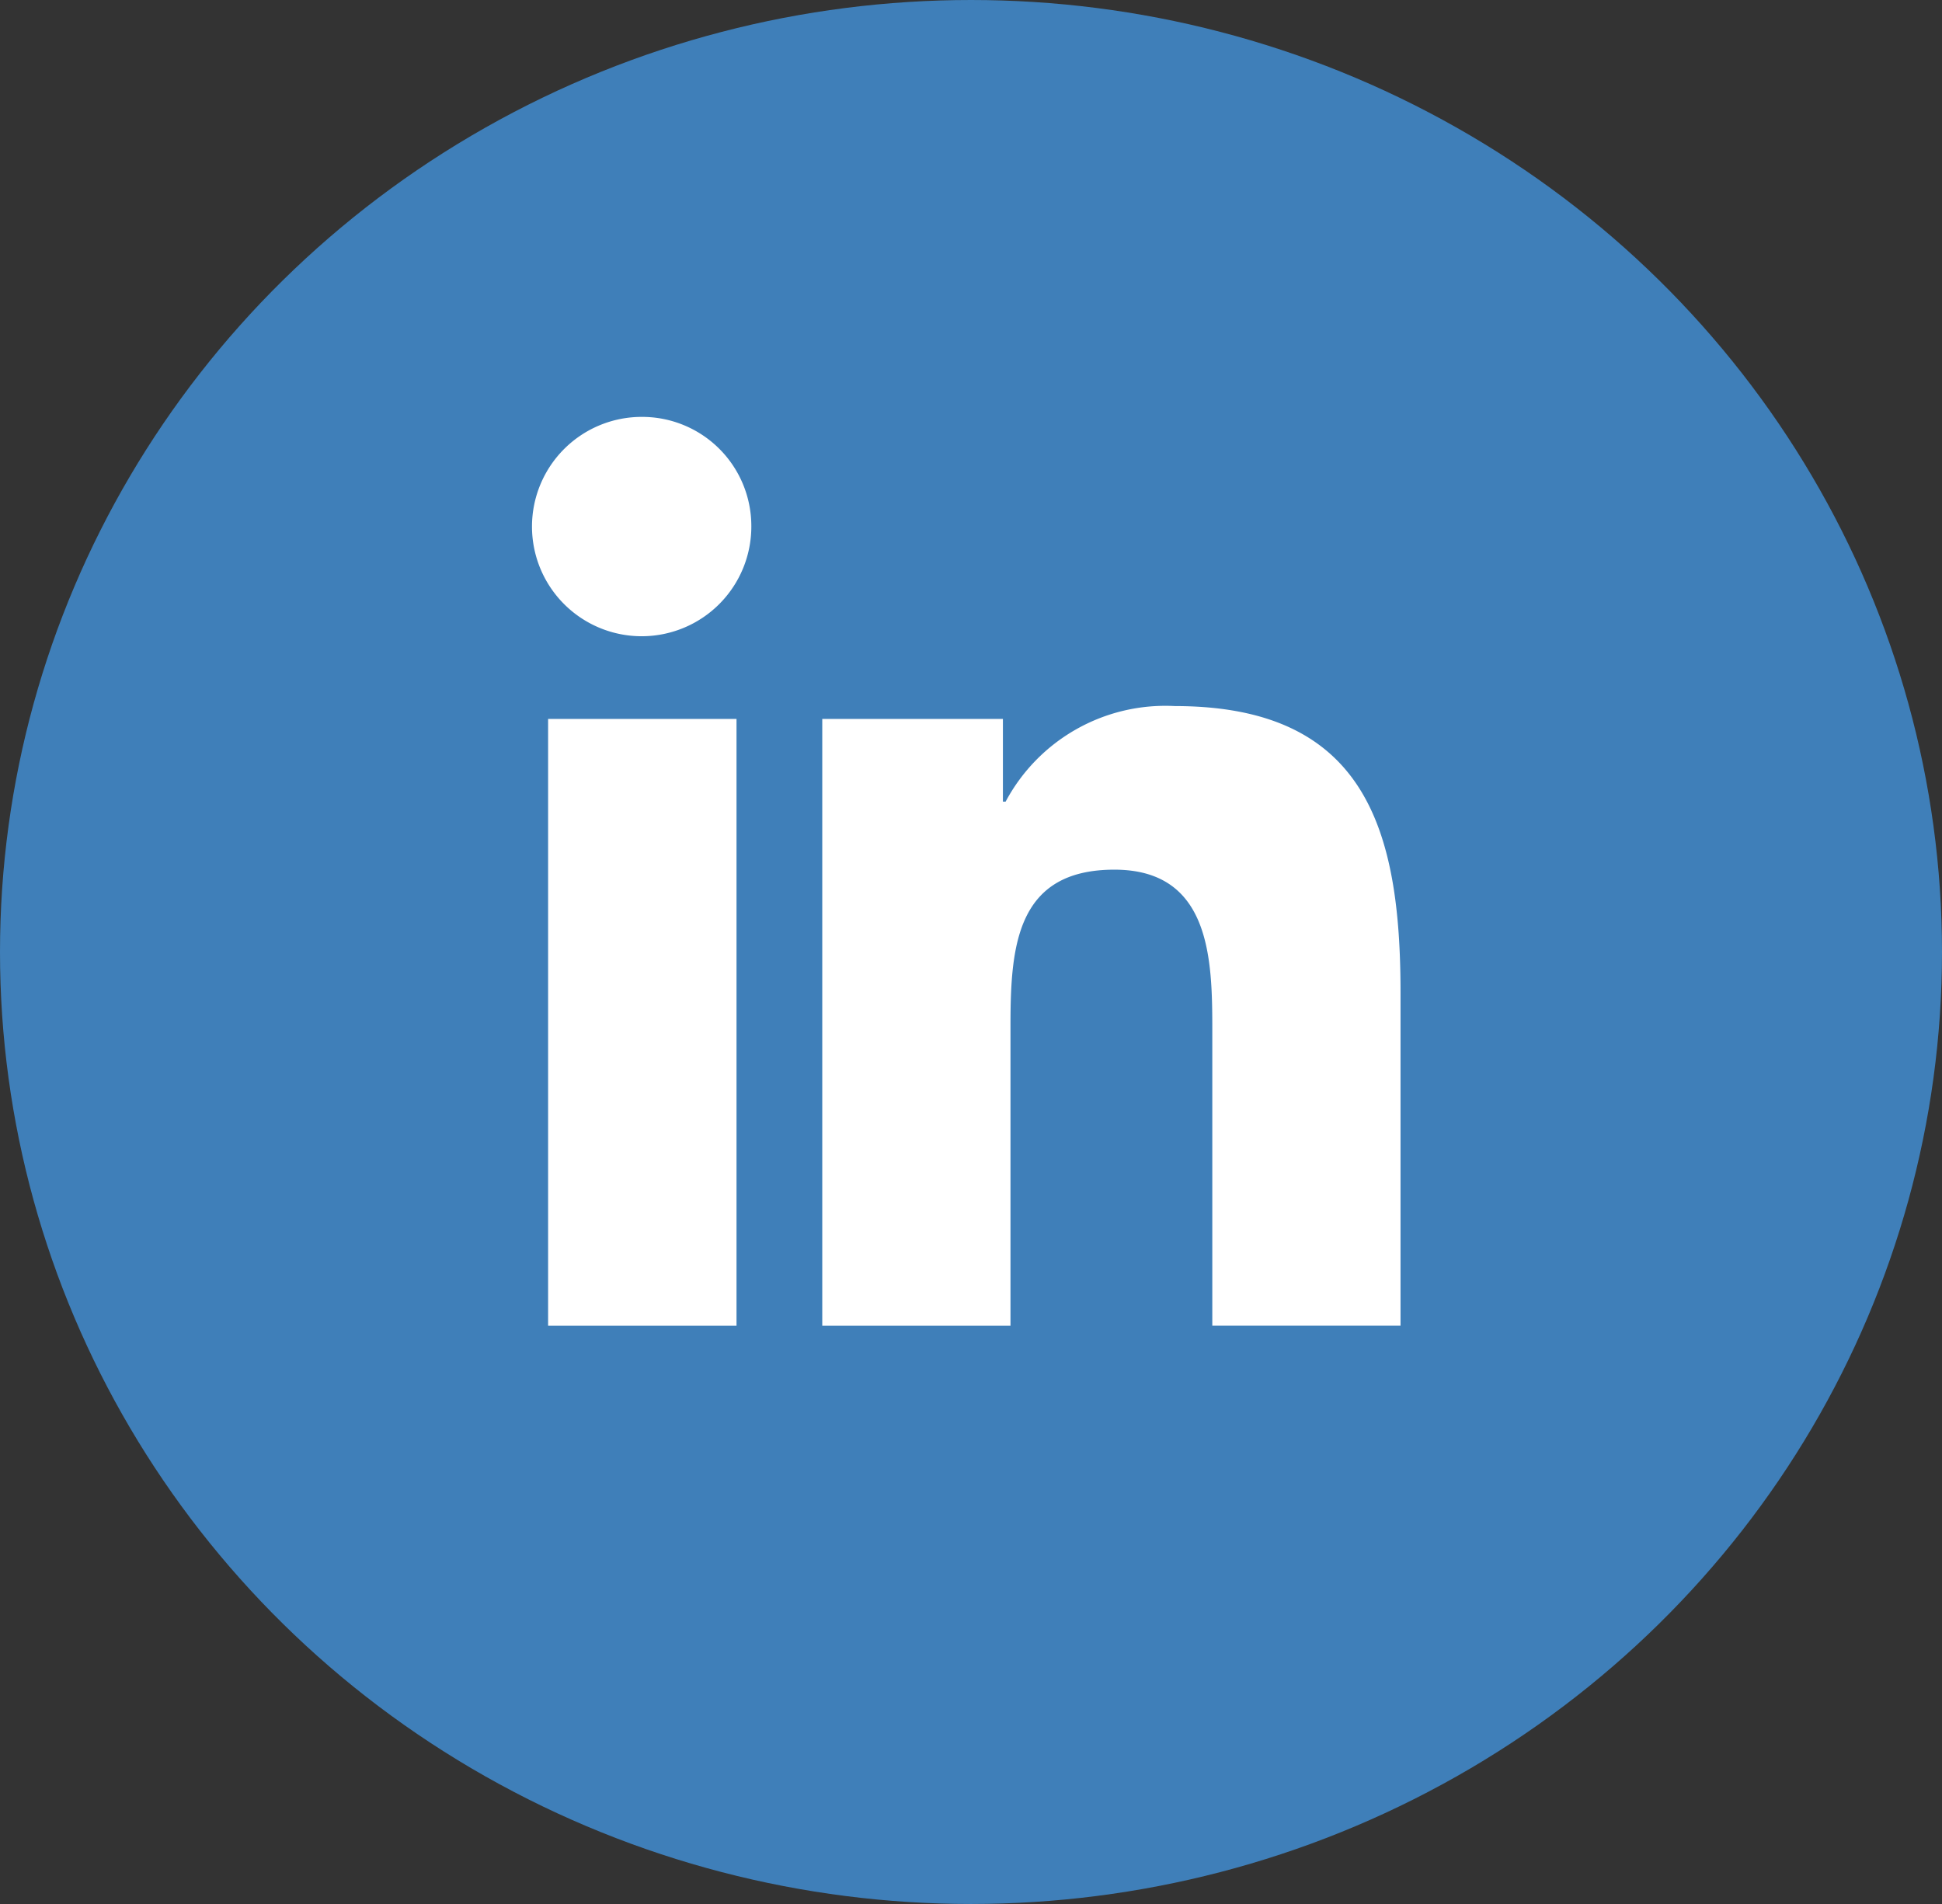
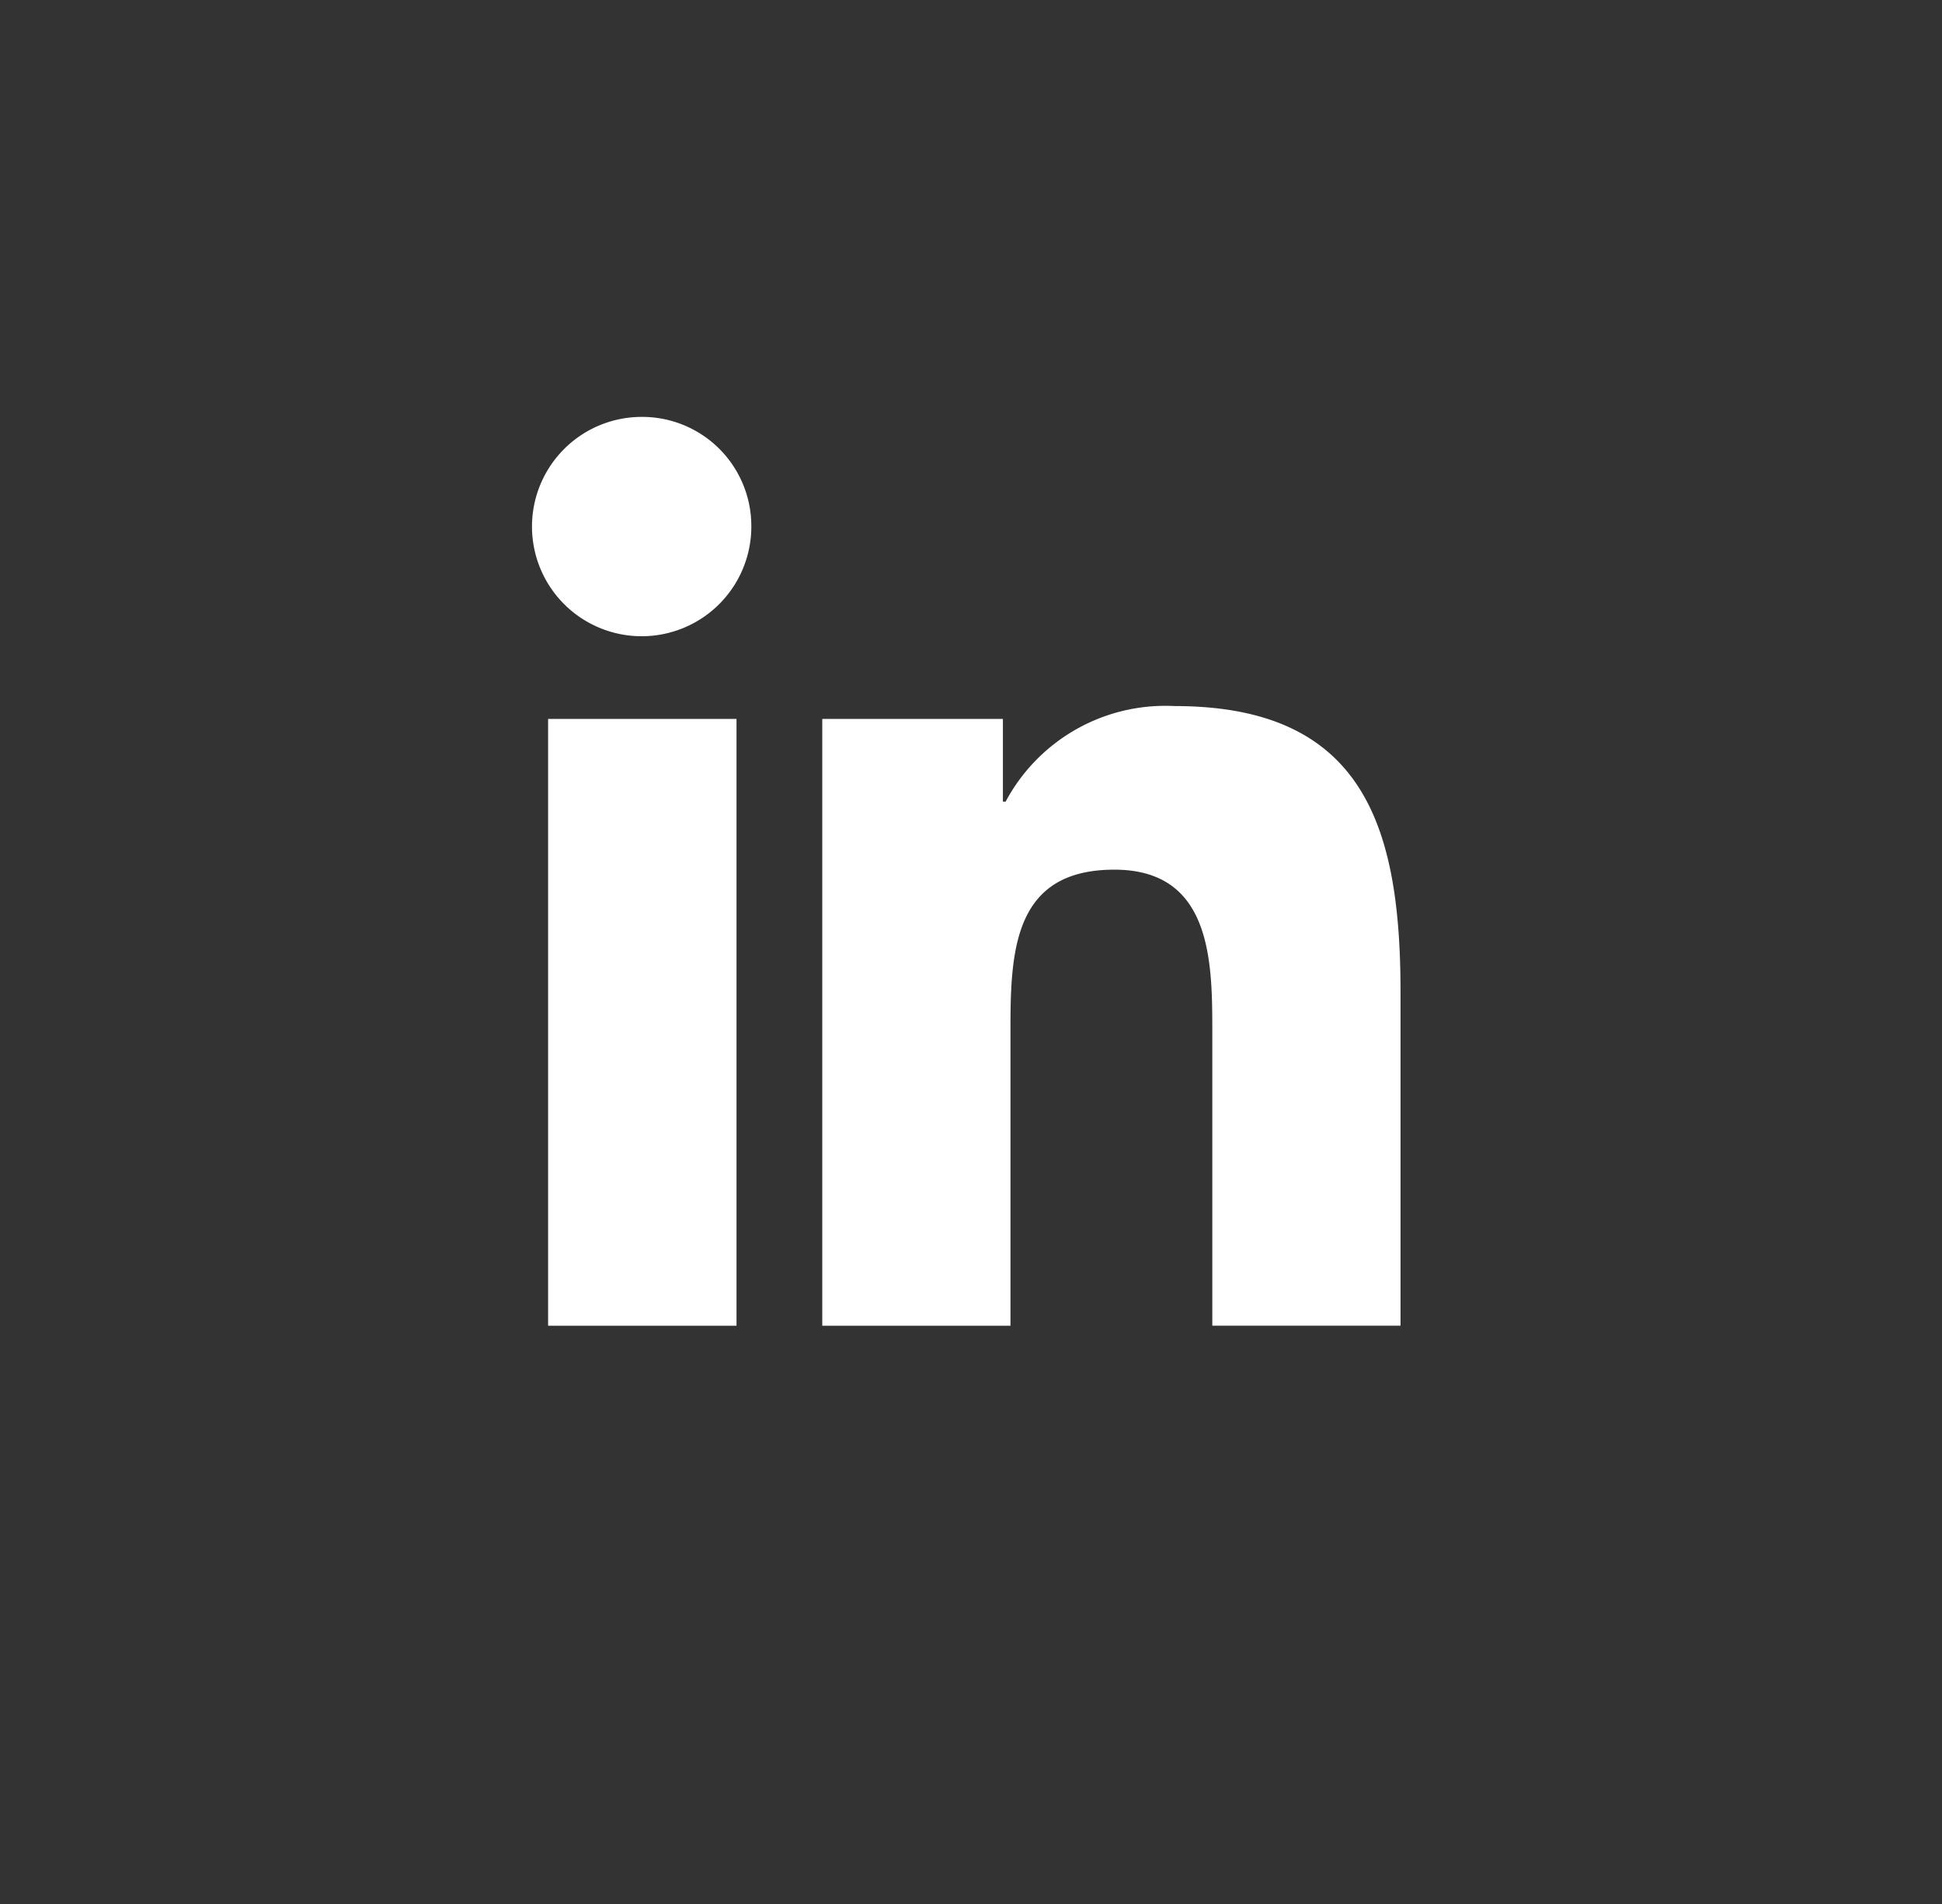
<svg xmlns="http://www.w3.org/2000/svg" width="51" height="50" viewBox="0 0 51 50">
  <rect x="0" y="0" width="51" height="50" fill="#333333" stroke="none" />
  <g id="Group_2435" data-name="Group 2435" transform="translate(-773 -837)">
-     <ellipse id="Ellipse_10" data-name="Ellipse 10" cx="25.5" cy="25" rx="25.5" ry="25" transform="translate(773 837)" fill="#3f7fb9" />
    <path id="Path_6" data-name="Path 6" d="M2.867,0A2.88,2.88,0,1,0,5.731,2.865,2.866,2.866,0,0,0,2.867,0M16.853,7.594a4.754,4.754,0,0,0-4.444,2.51h-.071V7.931H7.594V23.866h4.943V15.978c0-2.078.156-4.088,2.728-4.088,2.535,0,2.572,2.37,2.572,4.219v7.756h4.943V15.114c0-4.283-.921-7.52-5.928-7.52M.394,23.866H5.342V7.931H.394Z" transform="translate(787 847.948)" fill="#fff" />
  </g>
</svg>